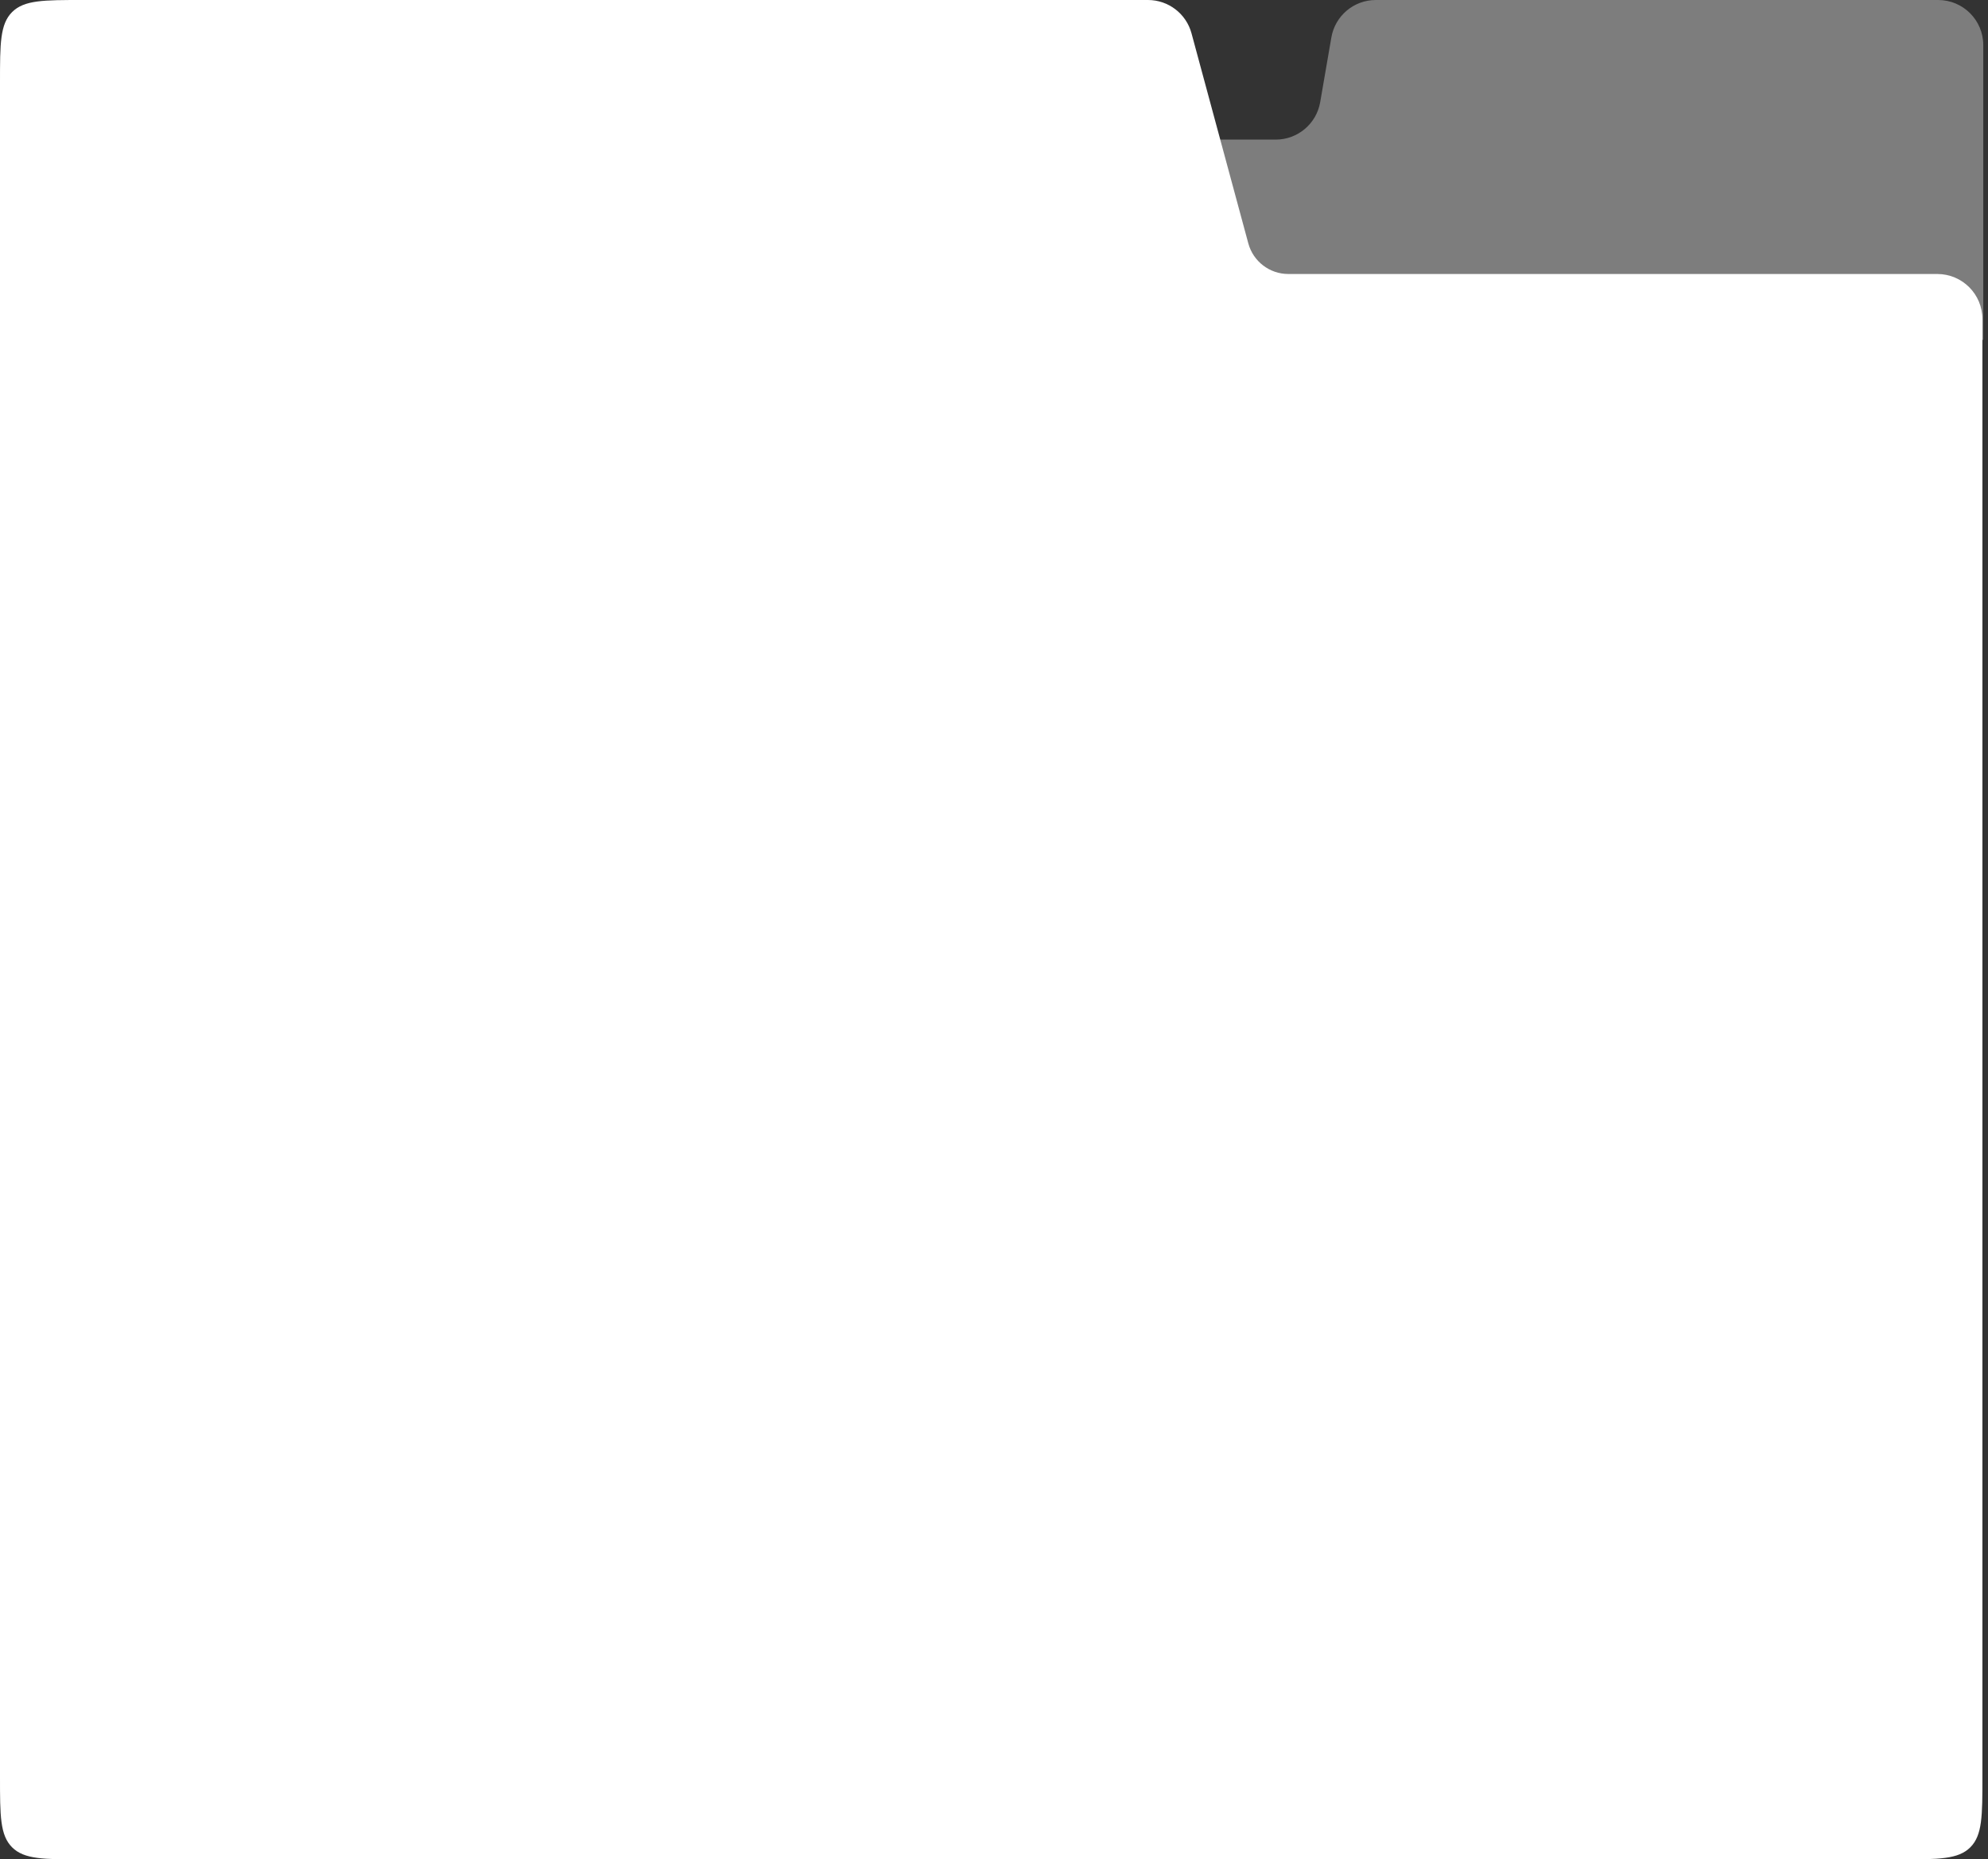
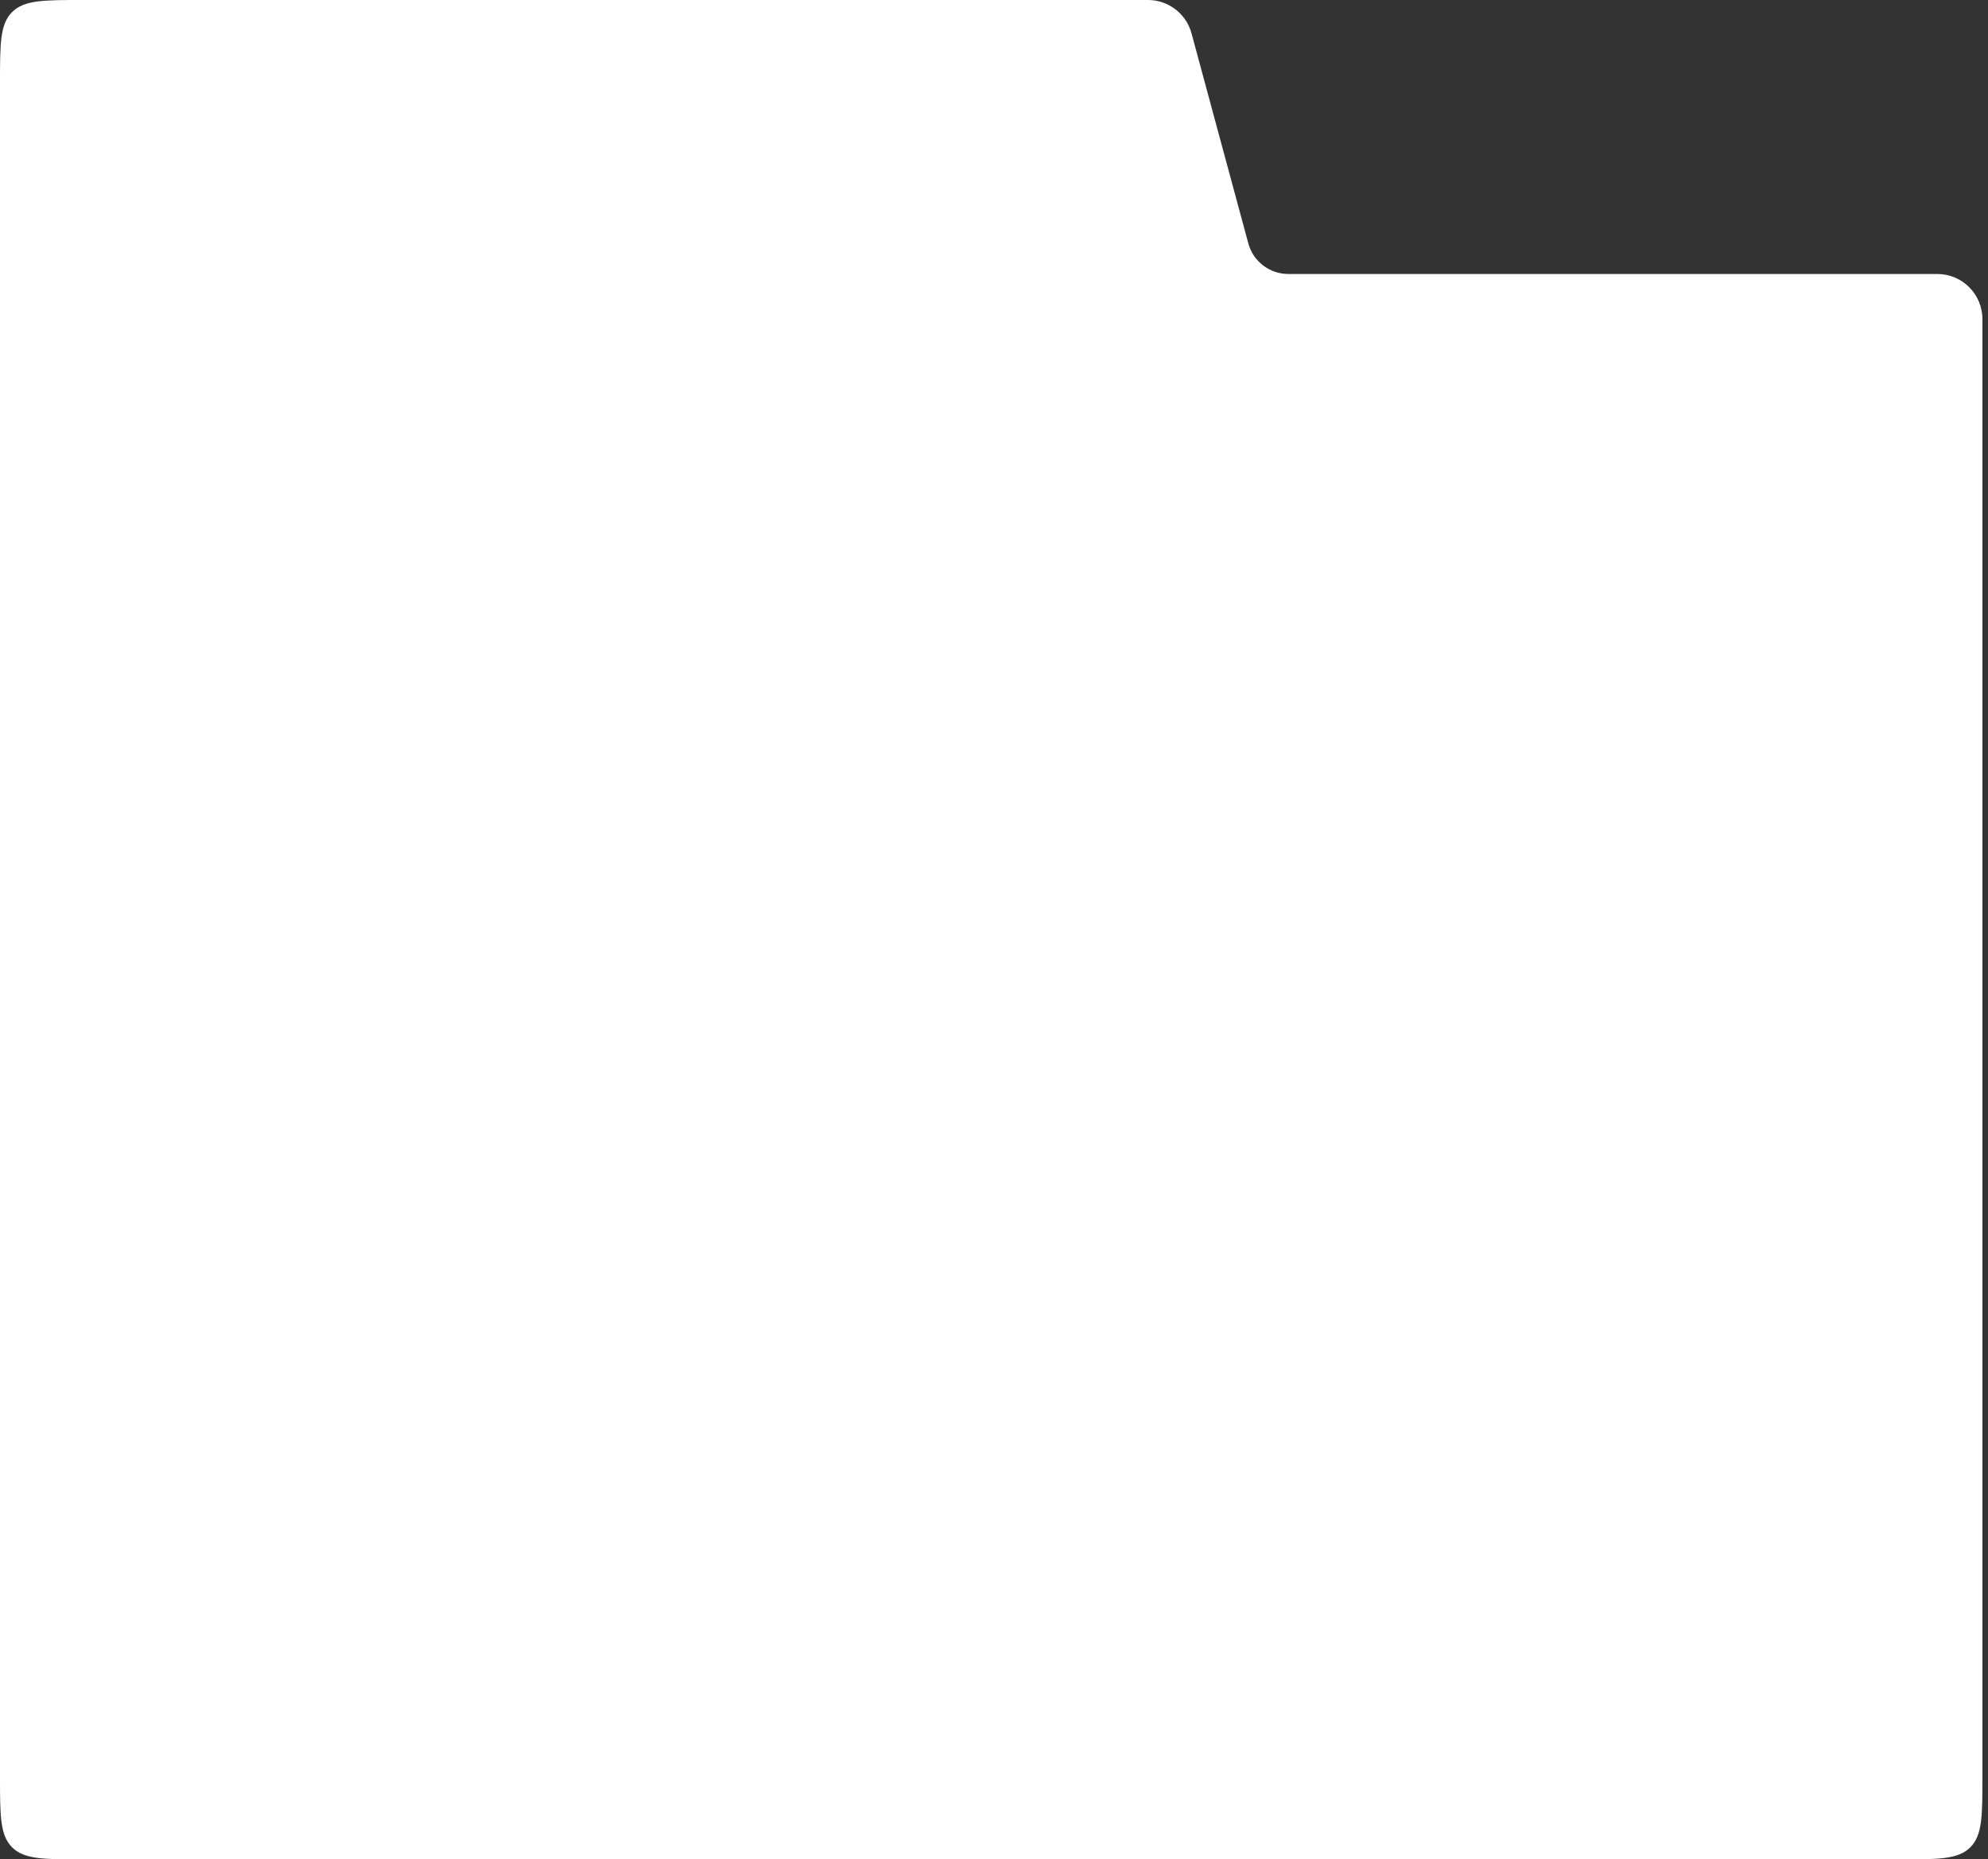
<svg xmlns="http://www.w3.org/2000/svg" width="356" height="333" viewBox="0 0 356 333" fill="none">
  <rect x="0" y="0" width="356" height="333" fill="#333333" stroke="none" />
-   <path d="M236.411 18.299C235.742 22.171 232.383 25 228.454 25H14.784C7.815 25 4.33 25 2.165 27.165C-6.10352e-05 29.33 0 32.815 0 39.784V207.216C0 214.185 -6.10352e-05 217.67 2.165 219.835C4.33 222 7.815 222 14.784 222H340.216C347.185 222 350.67 222 352.835 219.835C355 217.67 355 214.185 355 207.216V60.947C355 60.905 355.034 60.871 355.076 60.871C355.118 60.871 355.152 60.837 355.152 60.795V8.075C355.152 3.615 351.537 0 347.078 0H246.37C242.44 0 239.081 2.829 238.413 6.701L236.411 18.299Z" fill="white" fill-opacity="0.36" />
  <path d="M14.784 0C7.815 3.71513e-10 4.33 -6.52346e-05 2.165 2.165C-6.55543e-05 4.33 3.62832e-10 7.815 0 14.784V318.216C3.83068e-10 325.185 -6.47836e-05 328.67 2.165 330.835C4.33 333 7.815 333 14.784 333H340.216C347.185 333 350.67 333 352.835 330.835C355 328.67 355 325.185 355 318.216V57.145C355 52.685 351.385 49.07 346.925 49.07H230.708C227.354 49.07 224.416 46.822 223.541 43.584L213.369 5.967C212.417 2.446 209.222 0 205.575 0H14.784Z" fill="white" />
</svg>